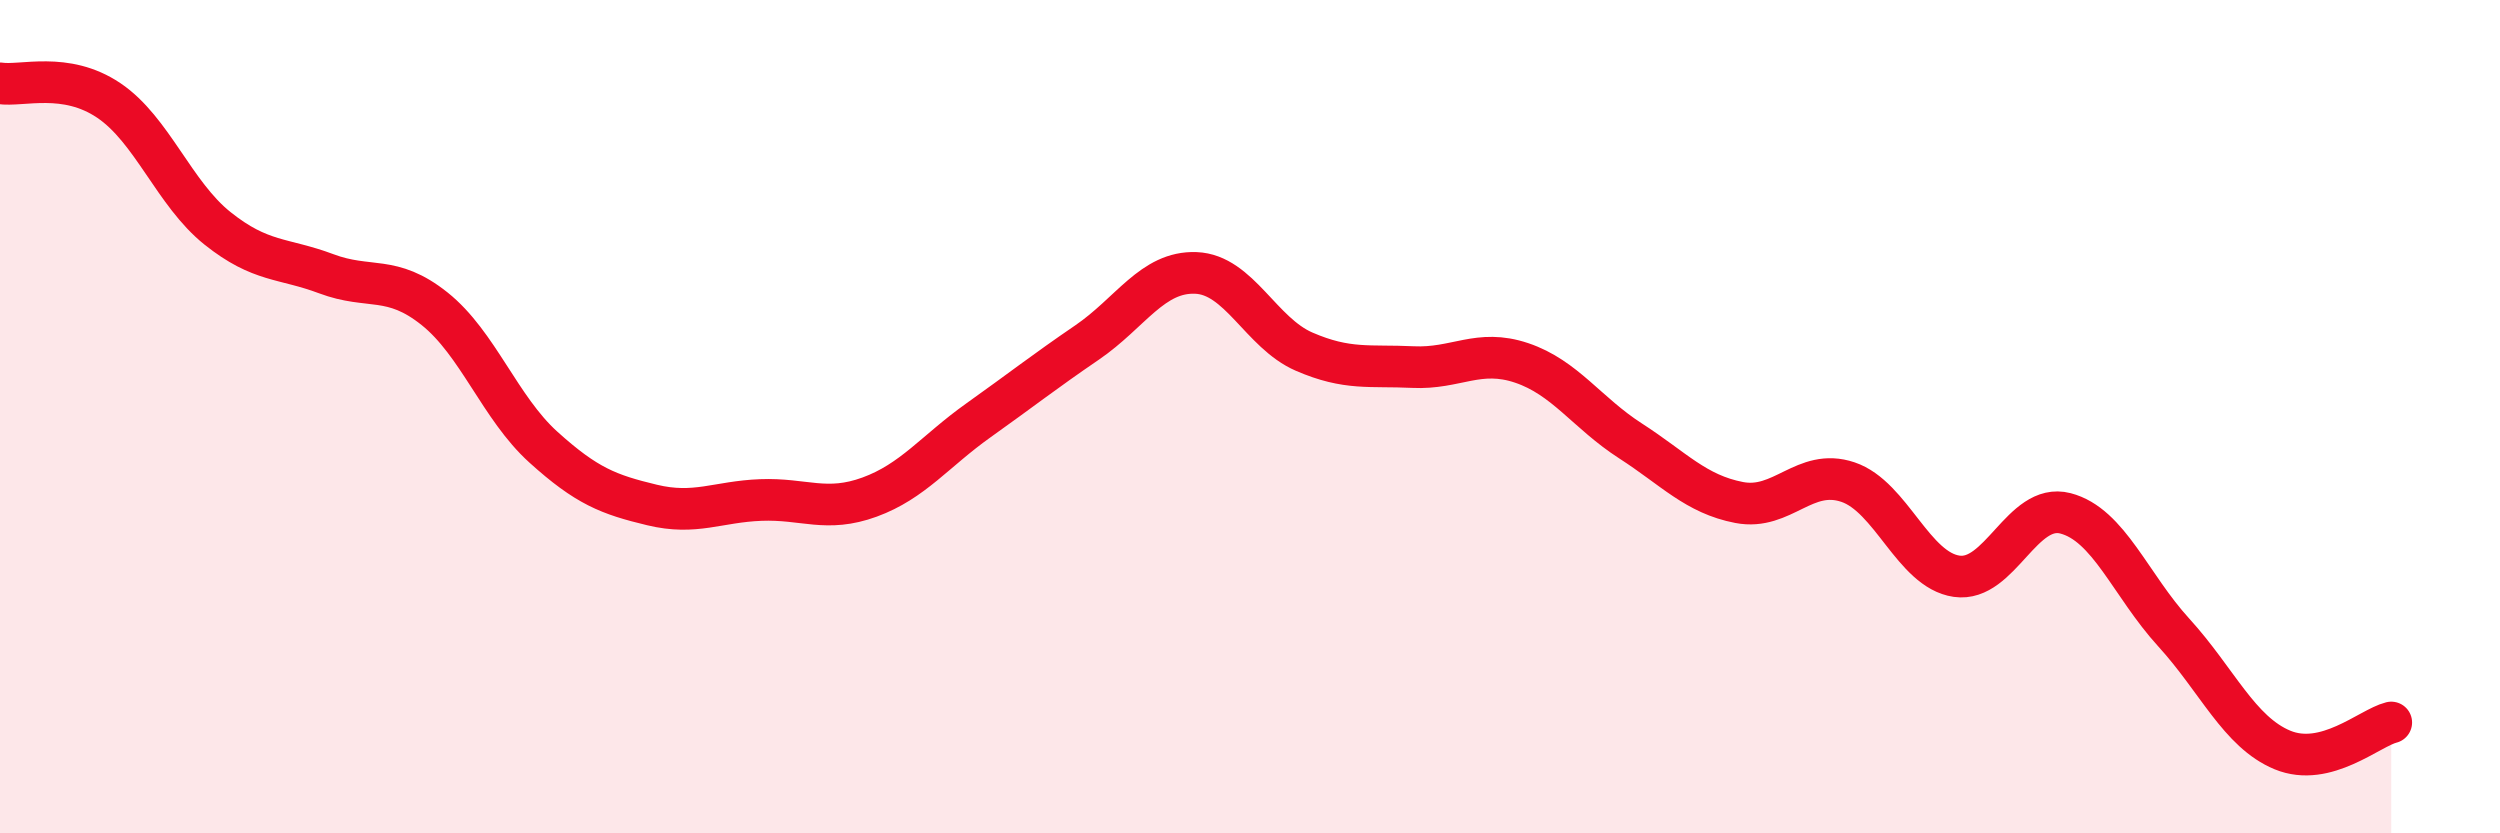
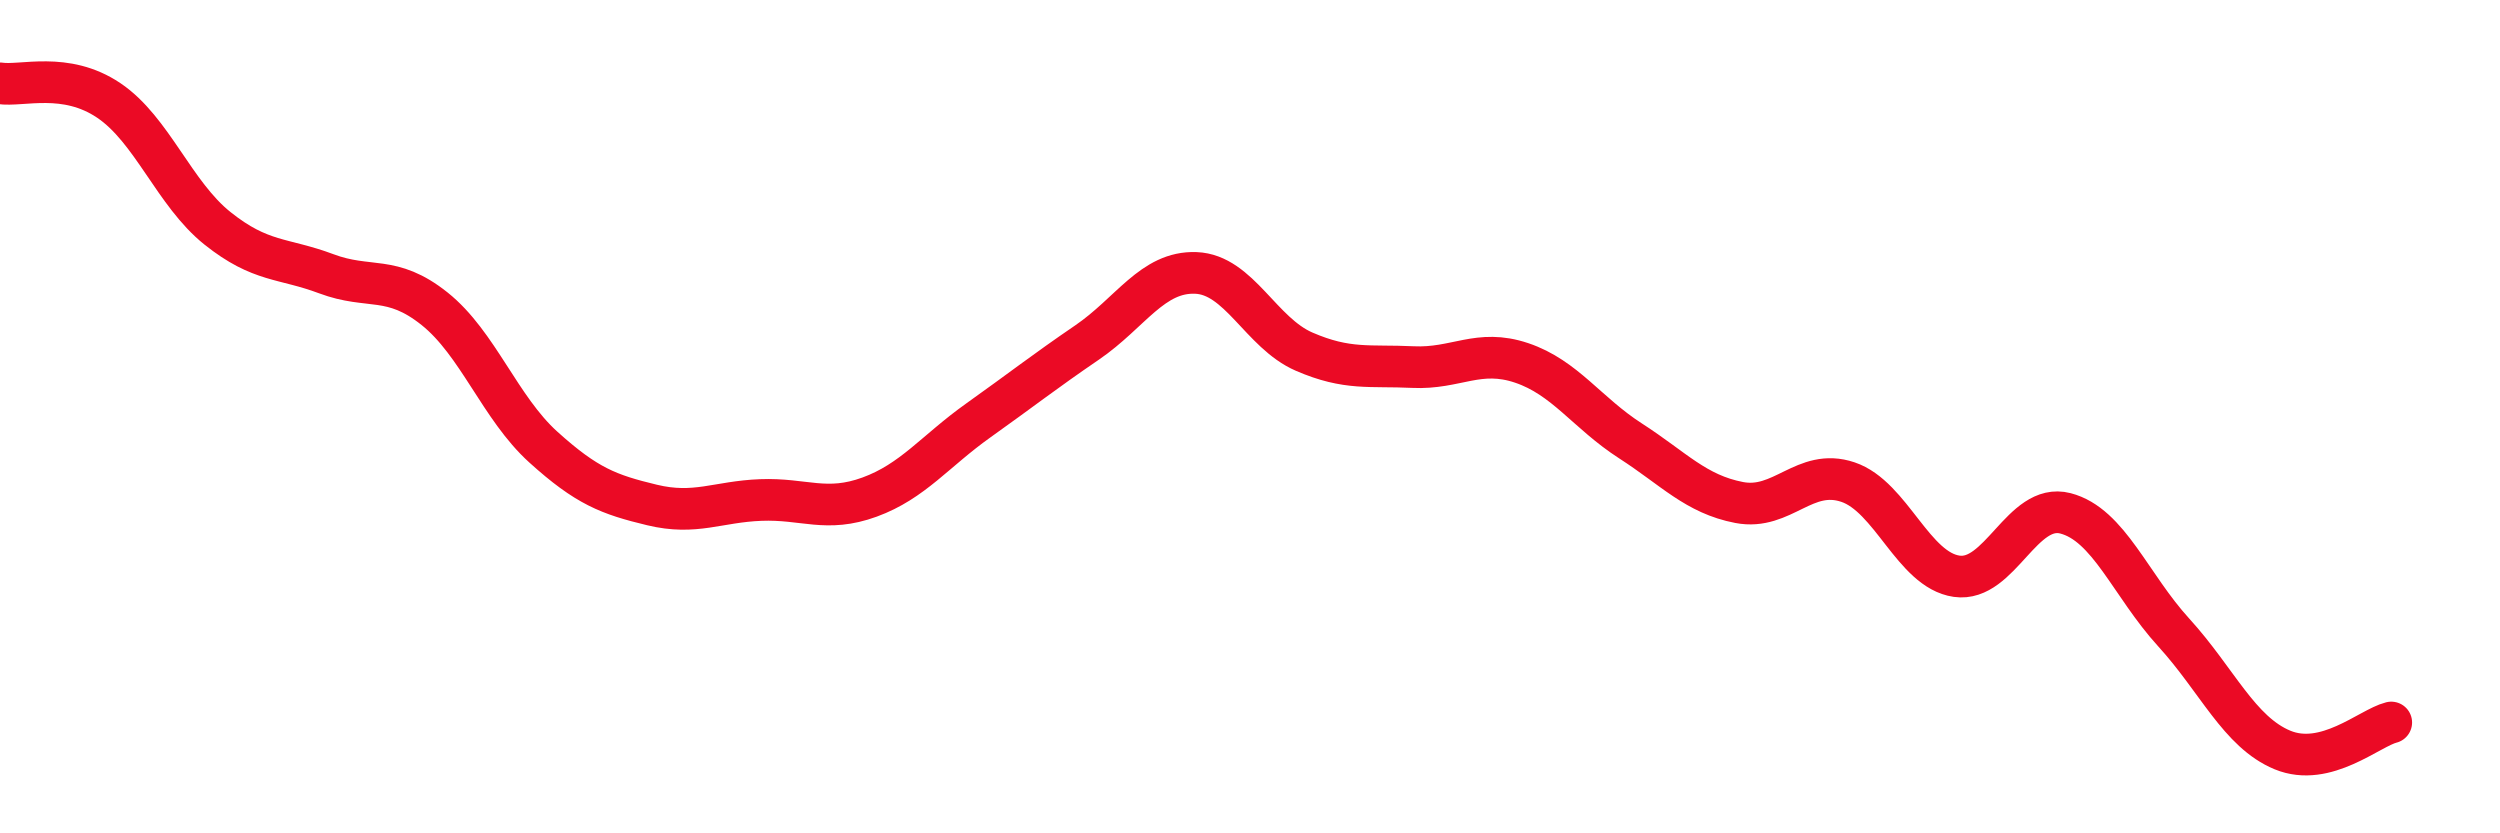
<svg xmlns="http://www.w3.org/2000/svg" width="60" height="20" viewBox="0 0 60 20">
-   <path d="M 0,2 C 0.52,2.08 1.57,1.71 2.61,2.41 C 3.65,3.11 4.18,4.65 5.22,5.48 C 6.26,6.31 6.79,6.18 7.83,6.57 C 8.87,6.96 9.39,6.58 10.43,7.41 C 11.47,8.24 12,9.79 13.04,10.73 C 14.08,11.67 14.61,11.87 15.65,12.12 C 16.69,12.37 17.22,12.04 18.26,12 C 19.3,11.96 19.83,12.31 20.87,11.93 C 21.91,11.55 22.44,10.83 23.48,10.09 C 24.52,9.35 25.05,8.93 26.09,8.22 C 27.13,7.51 27.66,6.51 28.7,6.55 C 29.74,6.59 30.26,7.99 31.3,8.44 C 32.34,8.89 32.87,8.76 33.91,8.81 C 34.95,8.86 35.48,8.36 36.52,8.71 C 37.56,9.06 38.09,9.91 39.13,10.58 C 40.17,11.25 40.7,11.86 41.74,12.06 C 42.78,12.26 43.31,11.22 44.35,11.57 C 45.39,11.92 45.92,13.68 46.96,13.83 C 48,13.98 48.53,12.05 49.57,12.32 C 50.61,12.59 51.13,14.04 52.17,15.18 C 53.21,16.32 53.74,17.57 54.78,18 C 55.82,18.43 56.87,17.47 57.39,17.34L57.39 20L0 20Z" fill="#EB0A25" opacity="0.1" stroke-linecap="round" stroke-linejoin="round" />
  <path d="M 0,2 C 0.52,2.08 1.57,1.71 2.61,2.41 C 3.65,3.11 4.18,4.65 5.22,5.48 C 6.26,6.31 6.79,6.18 7.83,6.57 C 8.87,6.96 9.39,6.58 10.43,7.41 C 11.47,8.24 12,9.79 13.04,10.73 C 14.08,11.67 14.61,11.87 15.65,12.12 C 16.69,12.37 17.22,12.04 18.26,12 C 19.3,11.96 19.83,12.31 20.87,11.93 C 21.91,11.55 22.44,10.83 23.48,10.09 C 24.52,9.35 25.05,8.93 26.09,8.22 C 27.13,7.51 27.66,6.51 28.7,6.55 C 29.74,6.59 30.26,7.99 31.3,8.44 C 32.34,8.89 32.87,8.76 33.91,8.81 C 34.95,8.86 35.48,8.36 36.52,8.71 C 37.56,9.06 38.09,9.91 39.13,10.58 C 40.17,11.25 40.7,11.86 41.74,12.06 C 42.78,12.26 43.31,11.22 44.35,11.57 C 45.39,11.92 45.92,13.68 46.96,13.83 C 48,13.98 48.53,12.05 49.57,12.32 C 50.61,12.59 51.13,14.04 52.17,15.18 C 53.21,16.32 53.74,17.57 54.78,18 C 55.82,18.43 56.87,17.47 57.39,17.34" stroke="#EB0A25" stroke-width="1" fill="none" stroke-linecap="round" stroke-linejoin="round" />
</svg>